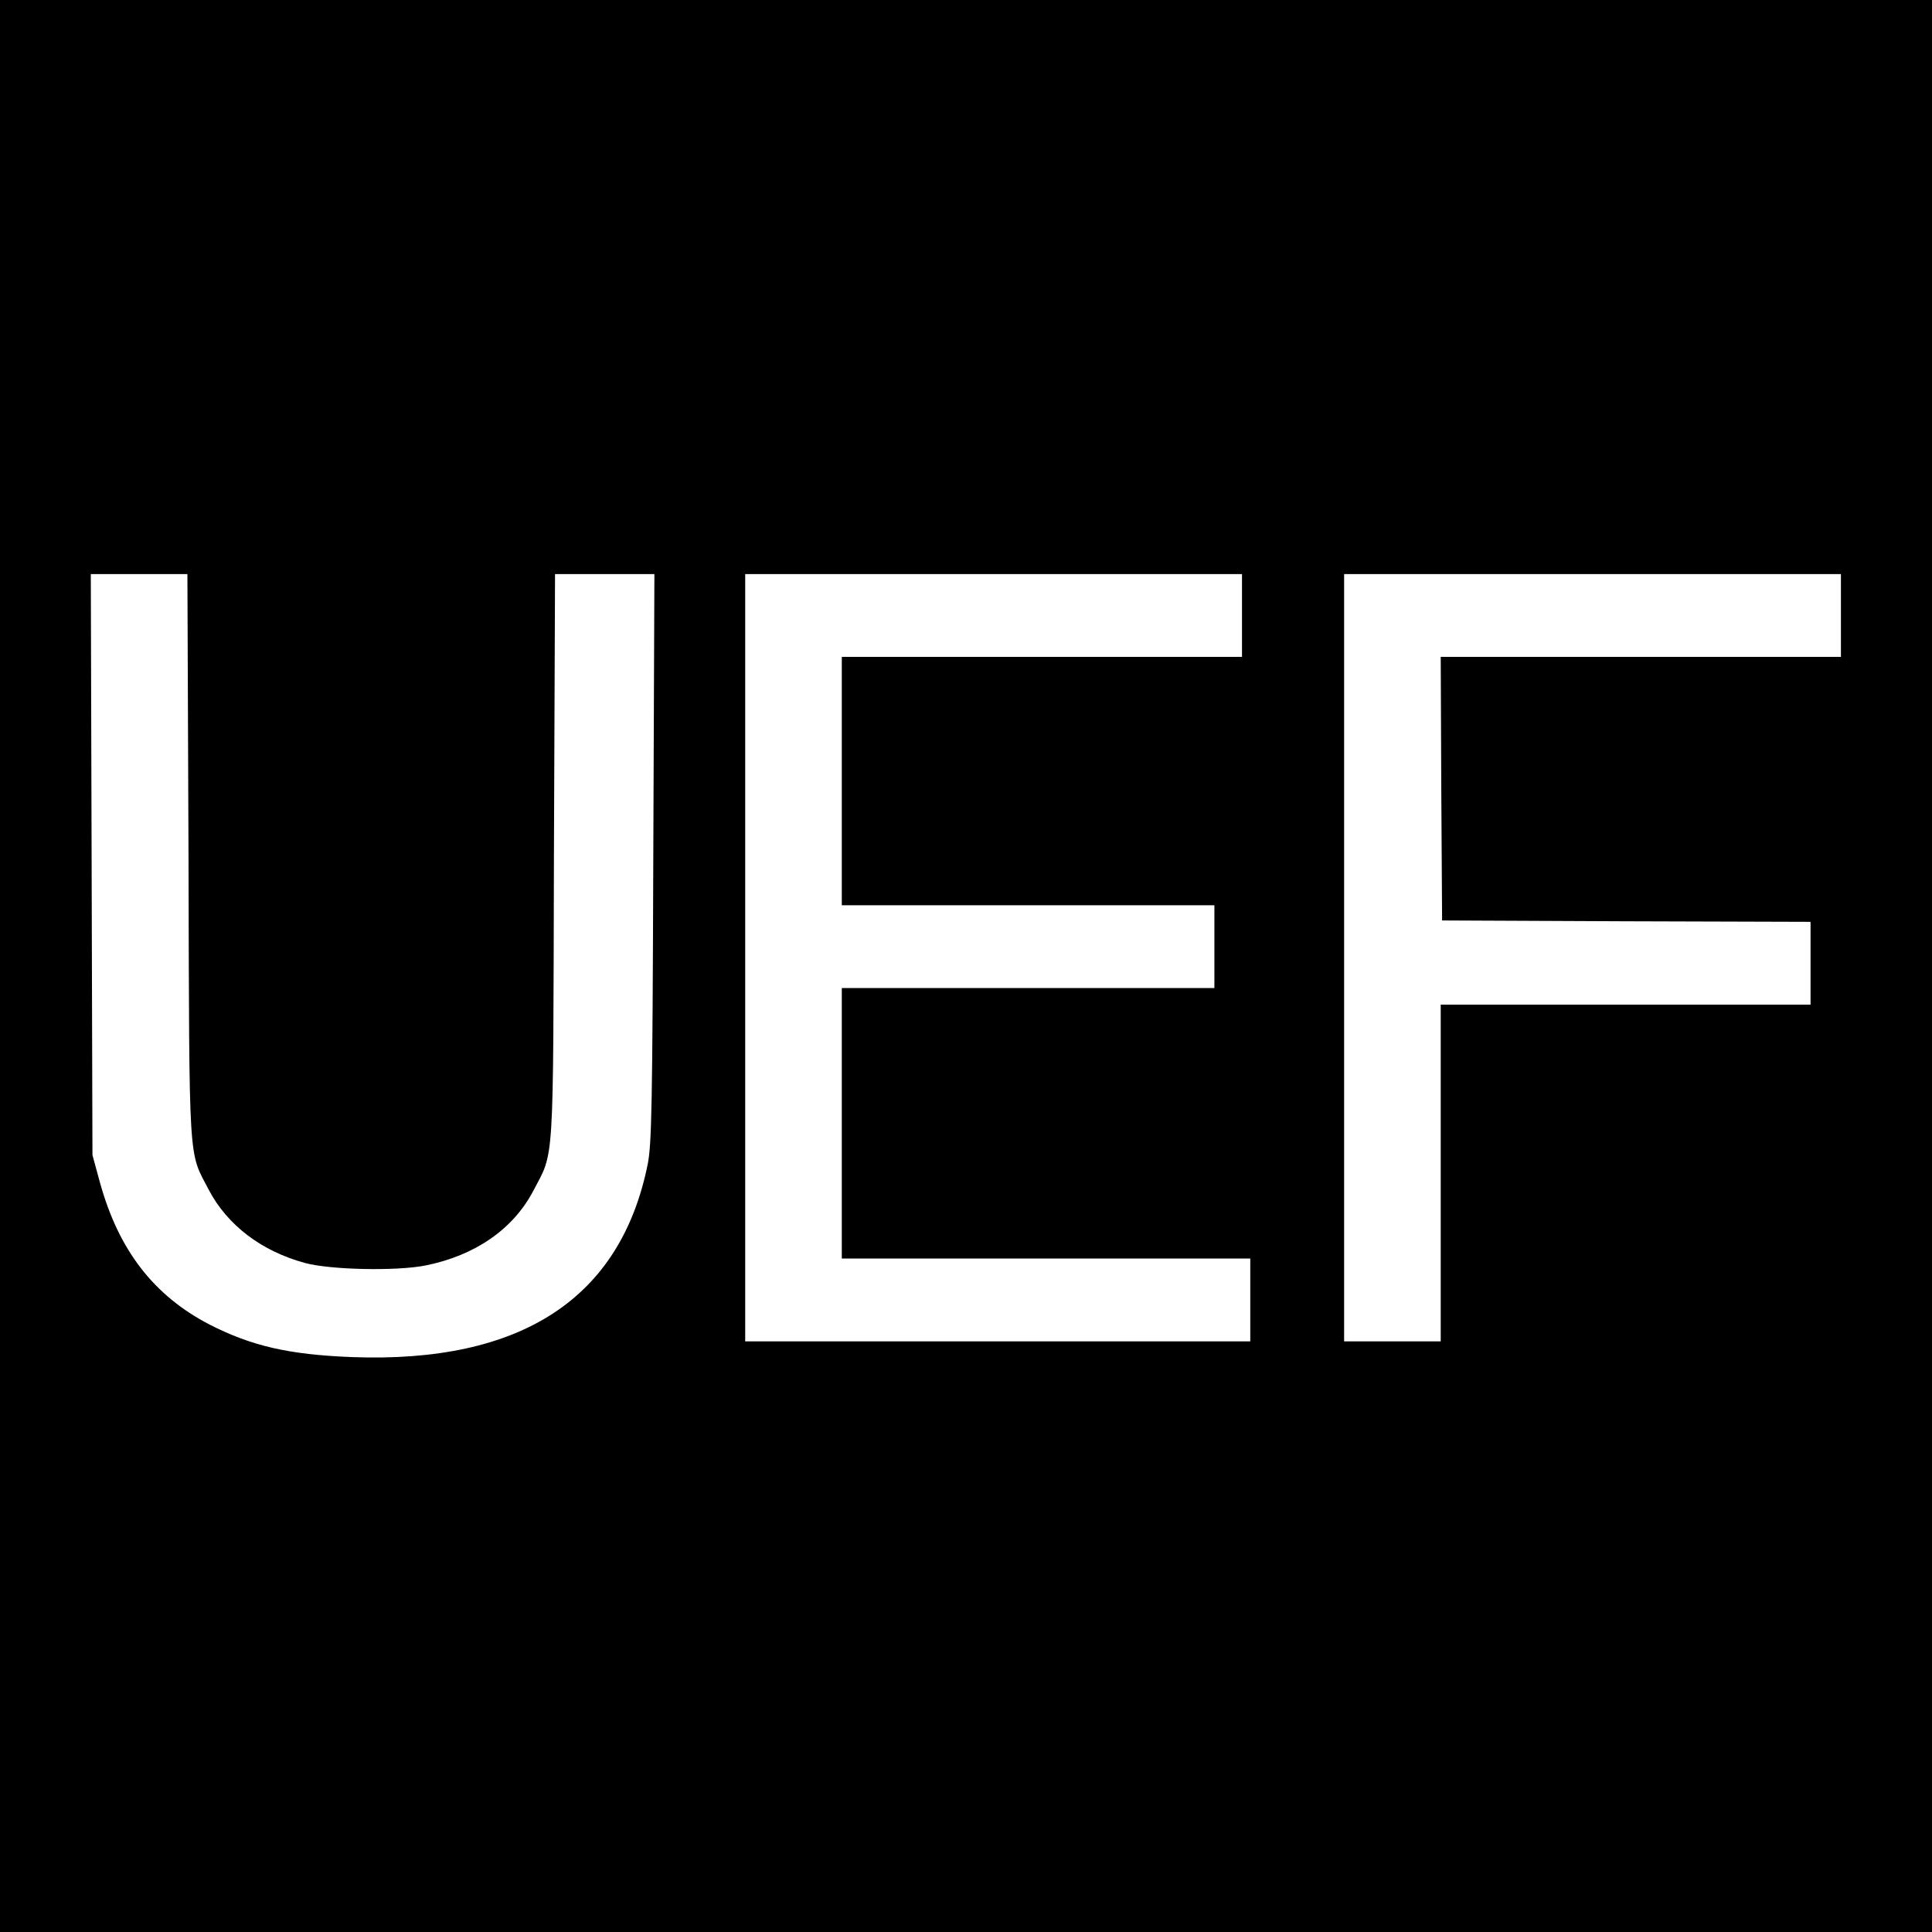
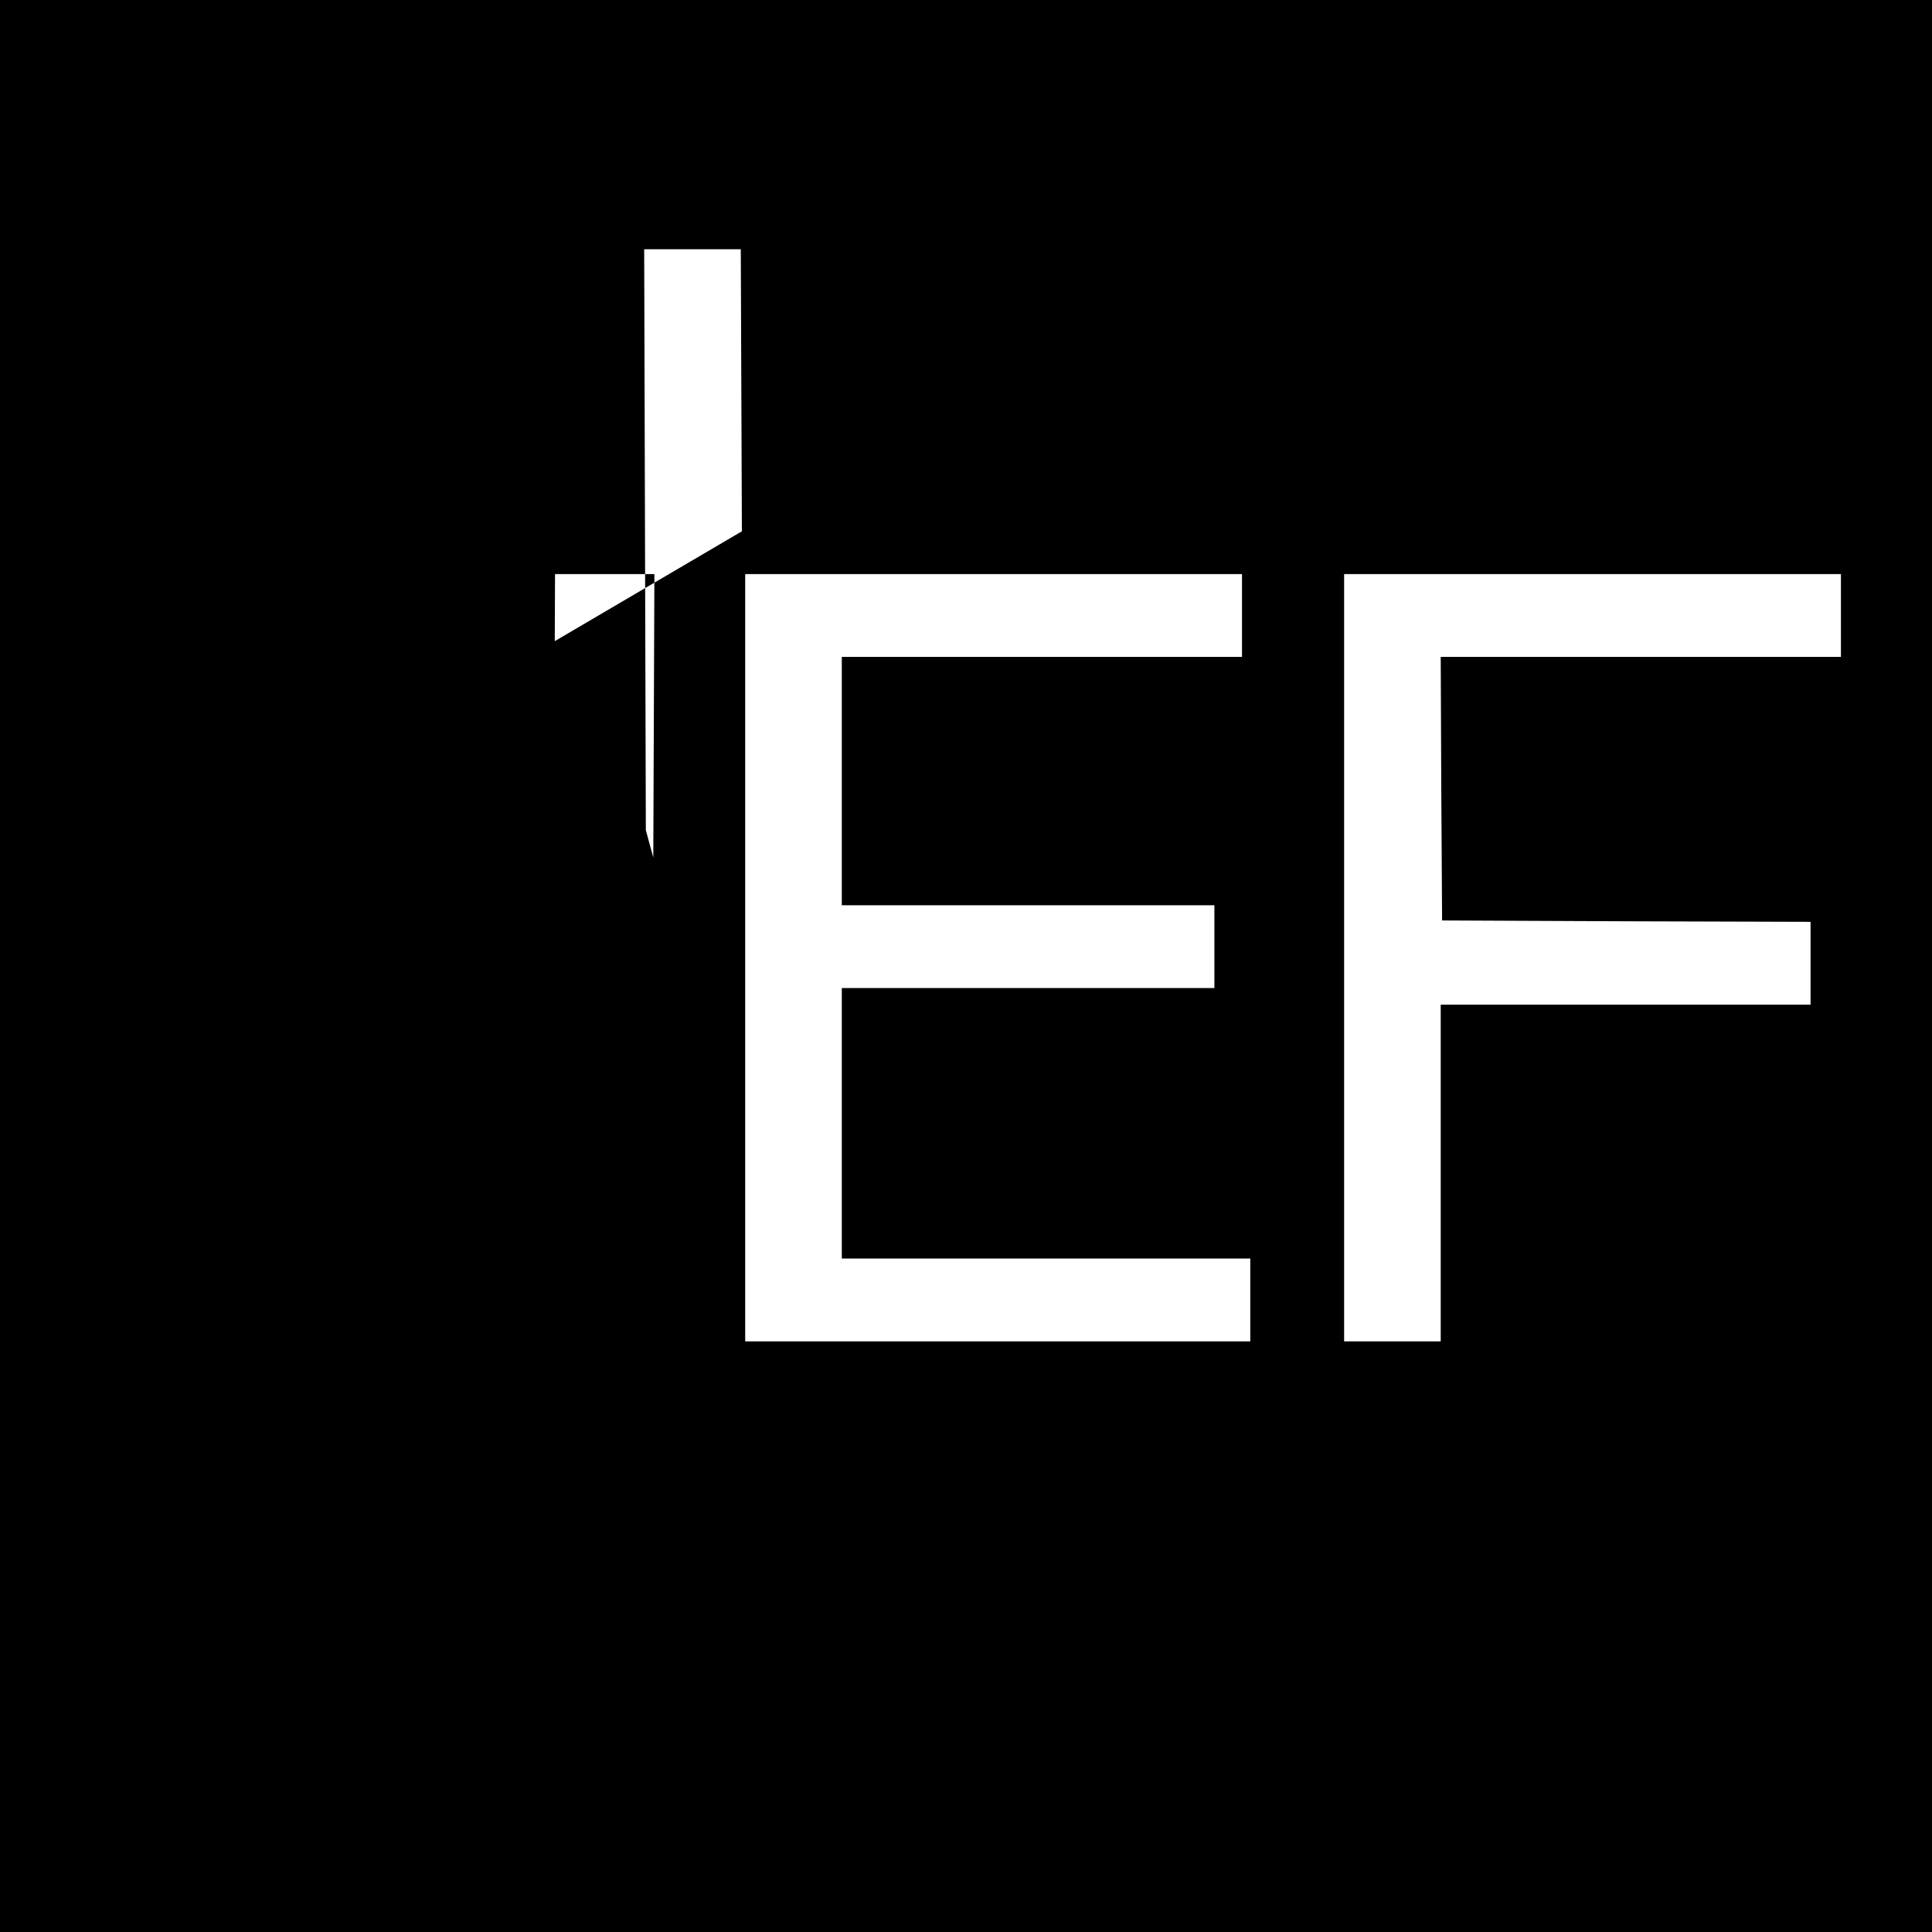
<svg xmlns="http://www.w3.org/2000/svg" version="1.0" width="700pt" height="700pt" viewBox="0 0 700 700" preserveAspectRatio="xMidYMid meet">
  <g transform="translate(0,700) scale(0.1,-0.1)" fill="#000000" stroke="none">
-     <path d="M0 3500 l0 -3500 3500 0 3500 0 0 3500 0 3500 -3500 0 -3500 0 0 -3500z m683 398 c3 -1141 -1 -1066 74 -1210 67 -127 190 -221 348 -264 92 -25 332 -30 437 -9 179 36 317 131 390 270 77 147 72 70 75 1213 l4 1022 180 0 180 0 -4 -1027 c-3 -905 -6 -1038 -20 -1110 -98 -488 -459 -723 -1072 -700 -229 9 -363 40 -516 118 -202 105 -329 269 -397 515 l-27 99 -3 1053 -3 1052 175 0 175 0 4 -1022z m3817 872 l0 -150 -725 0 -725 0 0 -450 0 -450 675 0 675 0 0 -150 0 -150 -675 0 -675 0 0 -490 0 -490 740 0 740 0 0 -150 0 -150 -915 0 -915 0 0 1390 0 1390 900 0 900 0 0 -150z m2170 0 l0 -150 -725 0 -725 0 2 -477 3 -478 668 -3 667 -2 0 -150 0 -150 -670 0 -670 0 0 -610 0 -610 -175 0 -175 0 0 1390 0 1390 900 0 900 0 0 -150z" />
+     <path d="M0 3500 l0 -3500 3500 0 3500 0 0 3500 0 3500 -3500 0 -3500 0 0 -3500z m683 398 c3 -1141 -1 -1066 74 -1210 67 -127 190 -221 348 -264 92 -25 332 -30 437 -9 179 36 317 131 390 270 77 147 72 70 75 1213 l4 1022 180 0 180 0 -4 -1027 l-27 99 -3 1053 -3 1052 175 0 175 0 4 -1022z m3817 872 l0 -150 -725 0 -725 0 0 -450 0 -450 675 0 675 0 0 -150 0 -150 -675 0 -675 0 0 -490 0 -490 740 0 740 0 0 -150 0 -150 -915 0 -915 0 0 1390 0 1390 900 0 900 0 0 -150z m2170 0 l0 -150 -725 0 -725 0 2 -477 3 -478 668 -3 667 -2 0 -150 0 -150 -670 0 -670 0 0 -610 0 -610 -175 0 -175 0 0 1390 0 1390 900 0 900 0 0 -150z" />
  </g>
</svg>